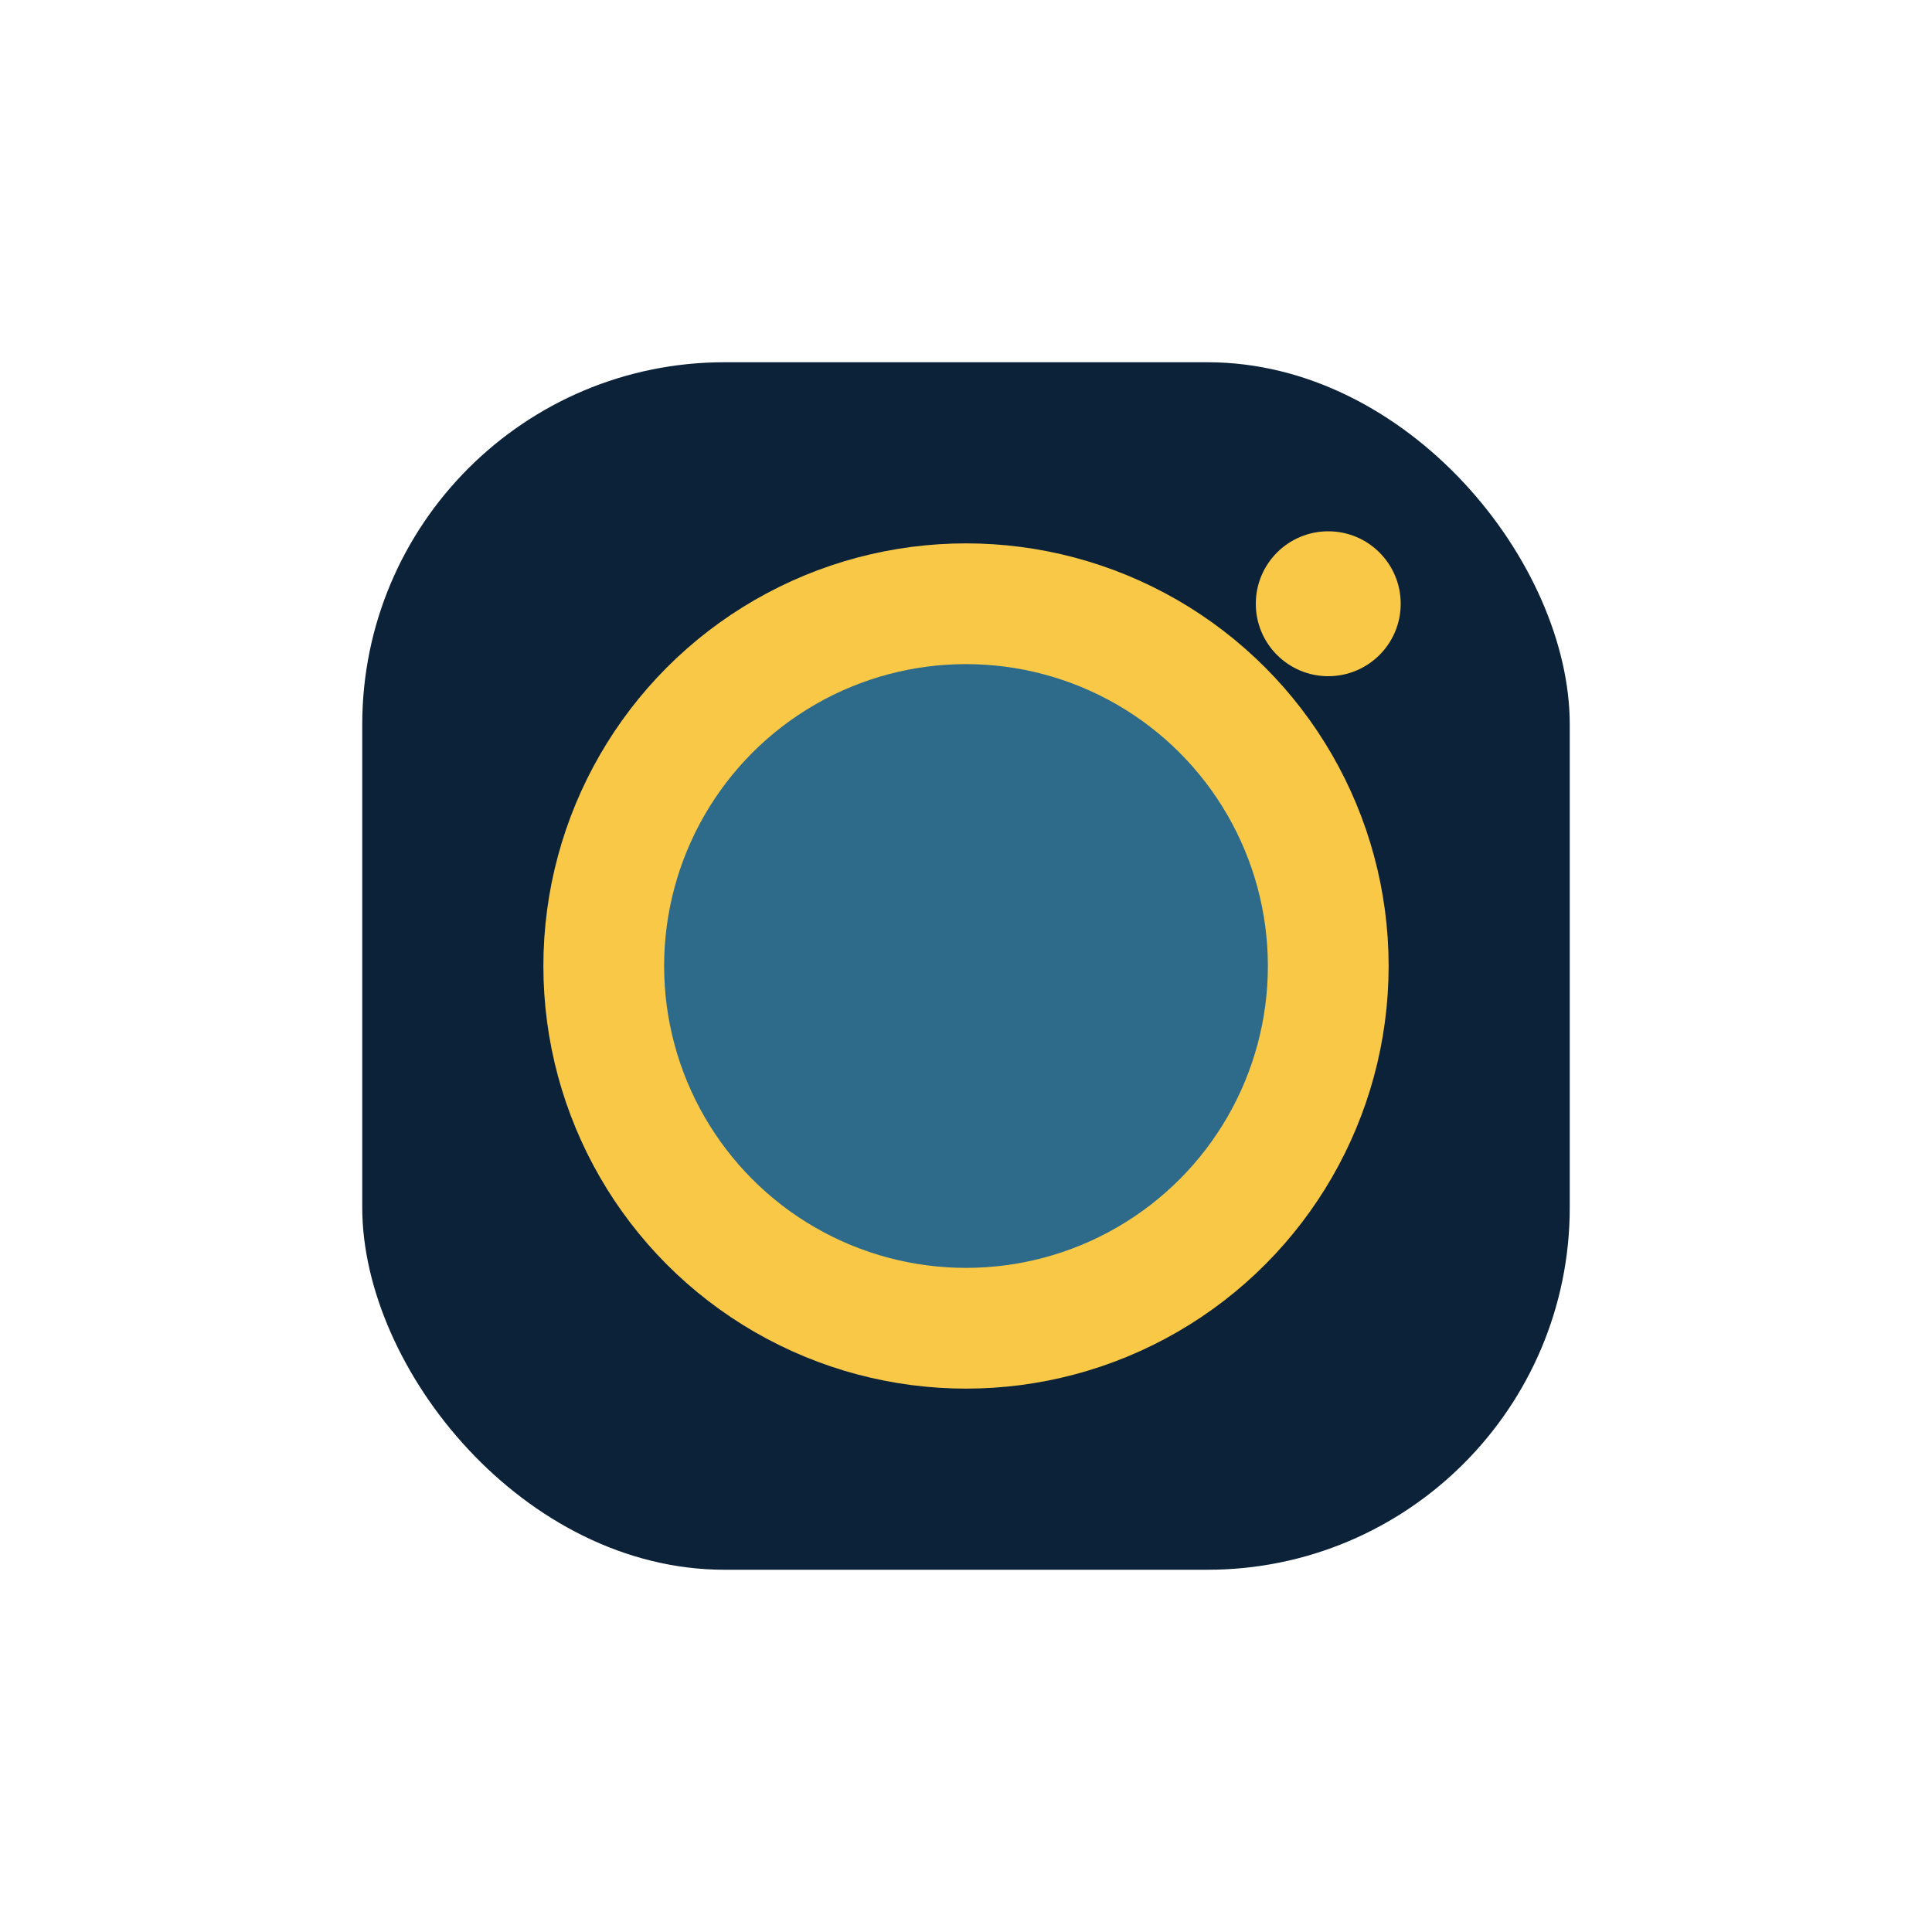
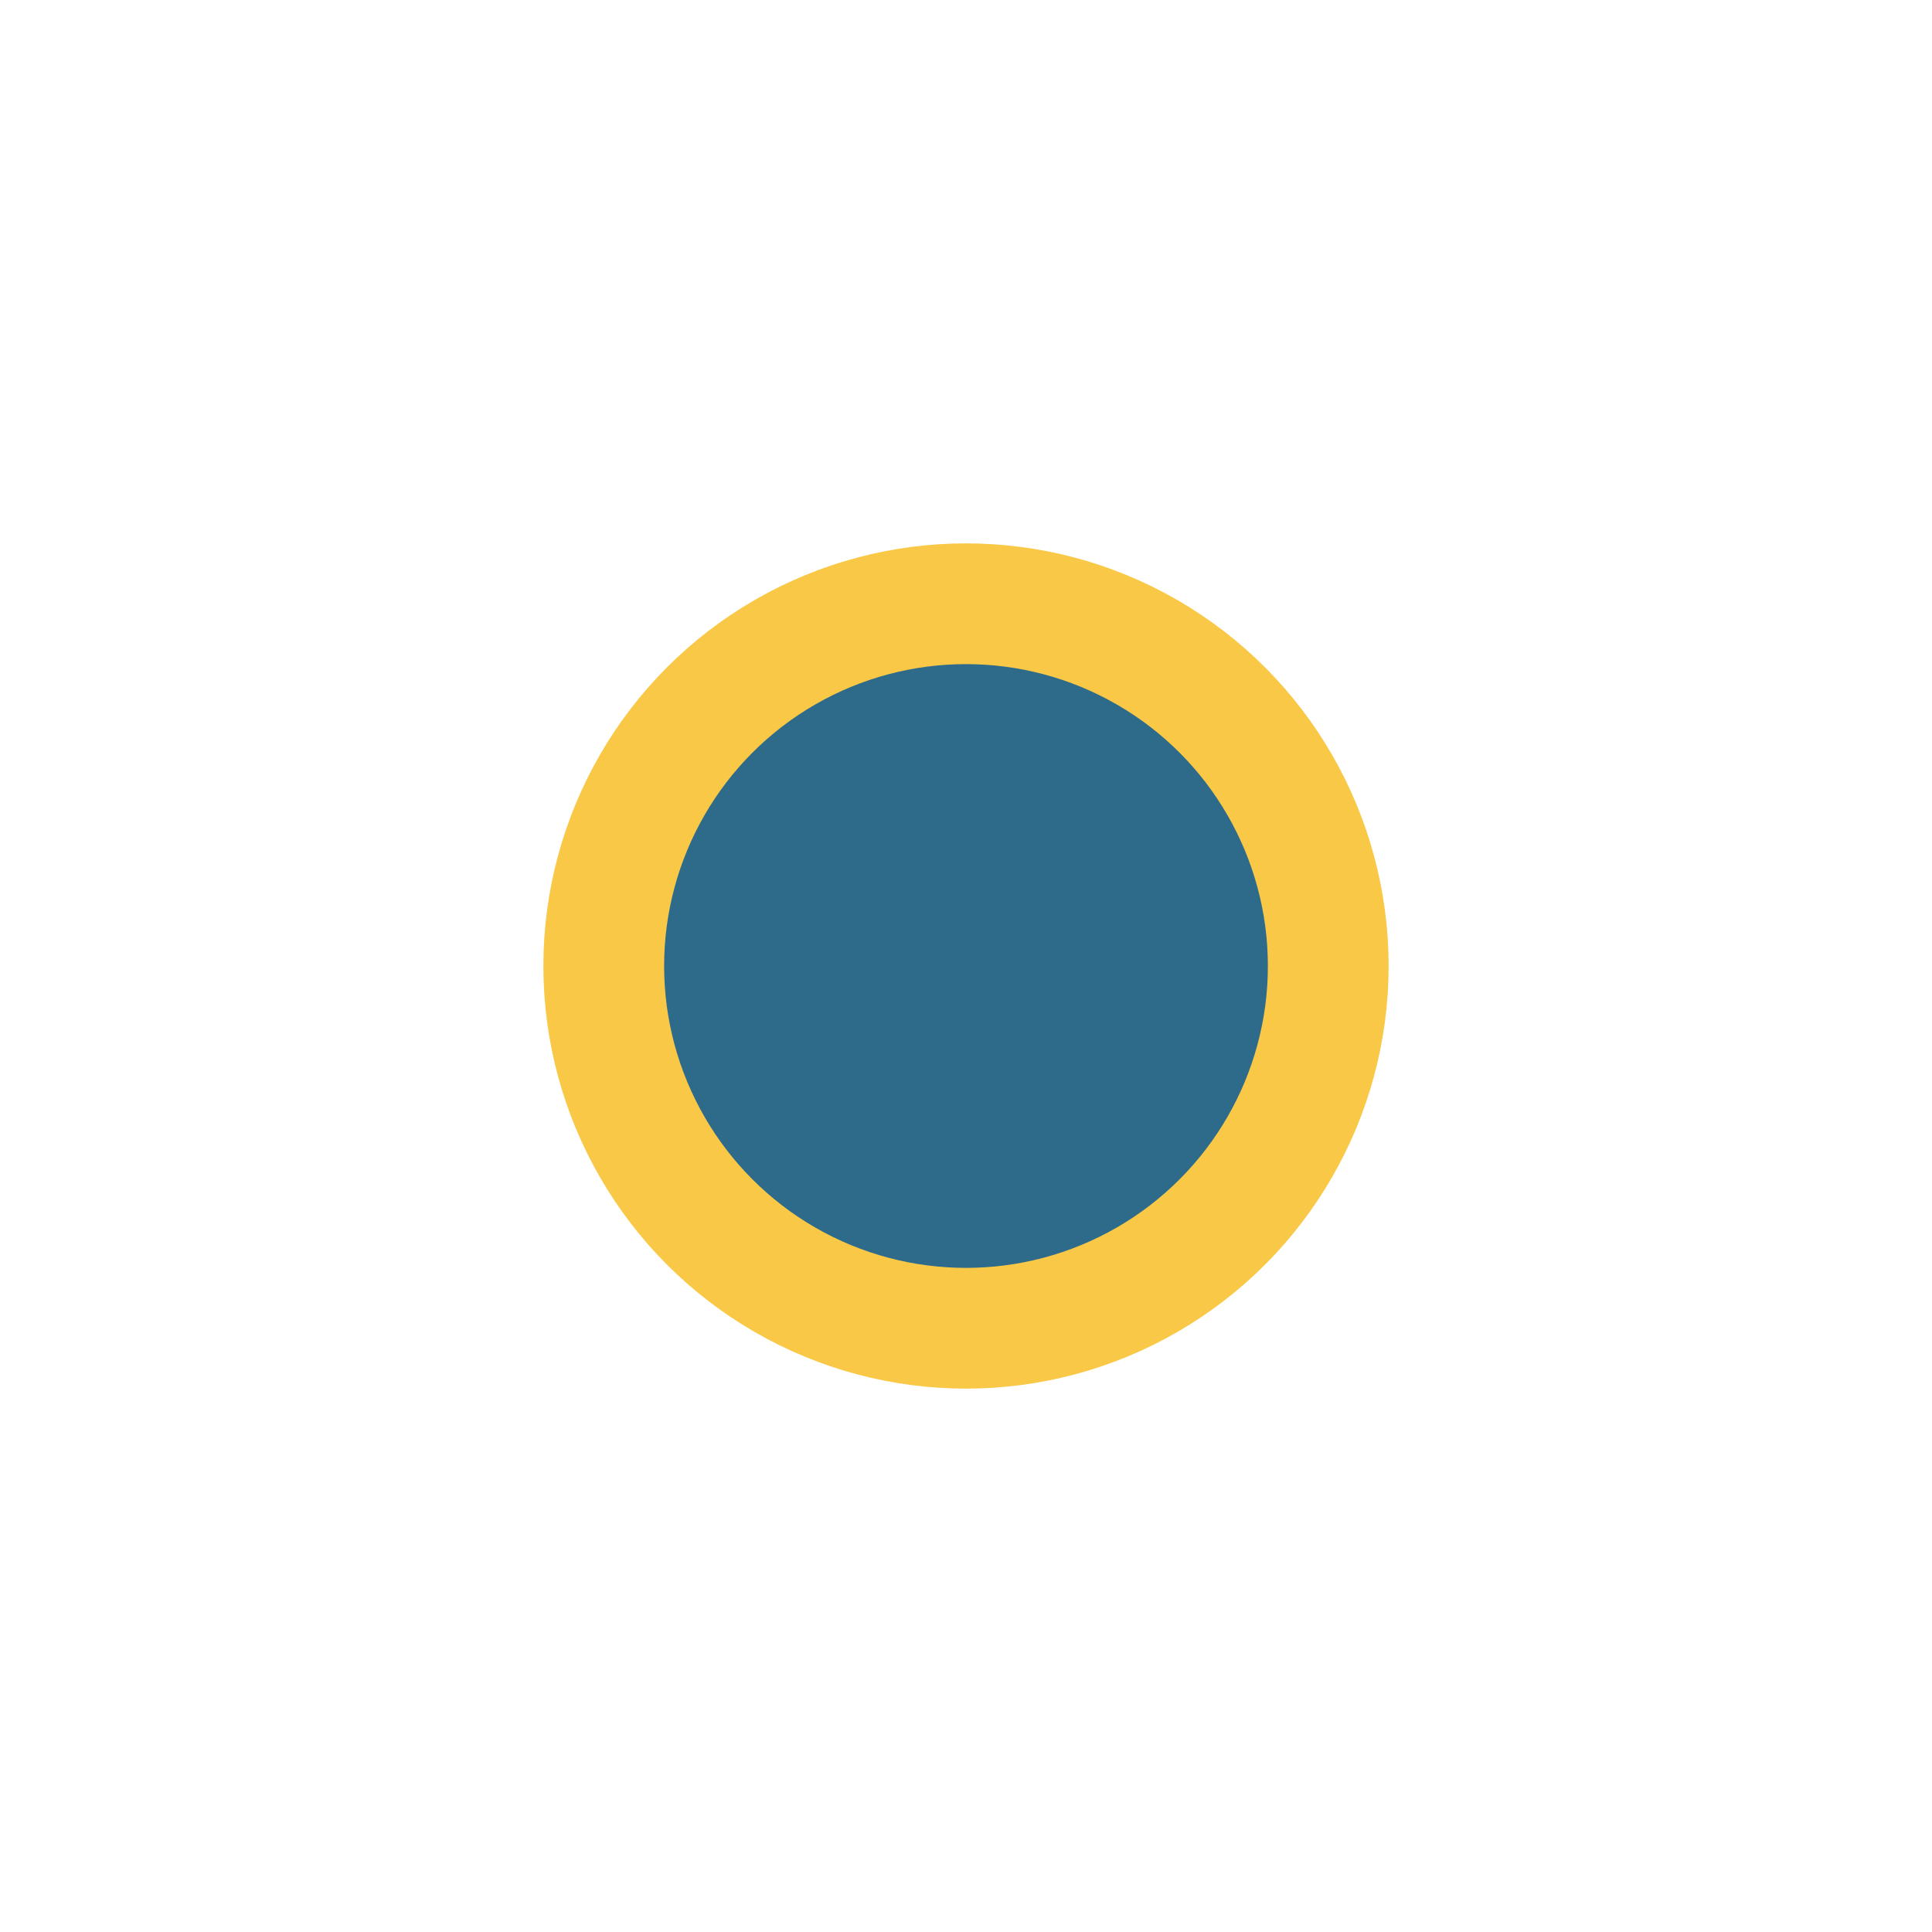
<svg xmlns="http://www.w3.org/2000/svg" width="32" height="32" viewBox="0 0 32 32">
-   <rect x="6" y="6" width="20" height="20" rx="6" fill="#0C2239" />
  <circle cx="16" cy="16" r="6" stroke="#F9C846" stroke-width="2" fill="#2E6B8B" />
-   <circle cx="22" cy="10" r="1.2" fill="#F9C846" />
</svg>